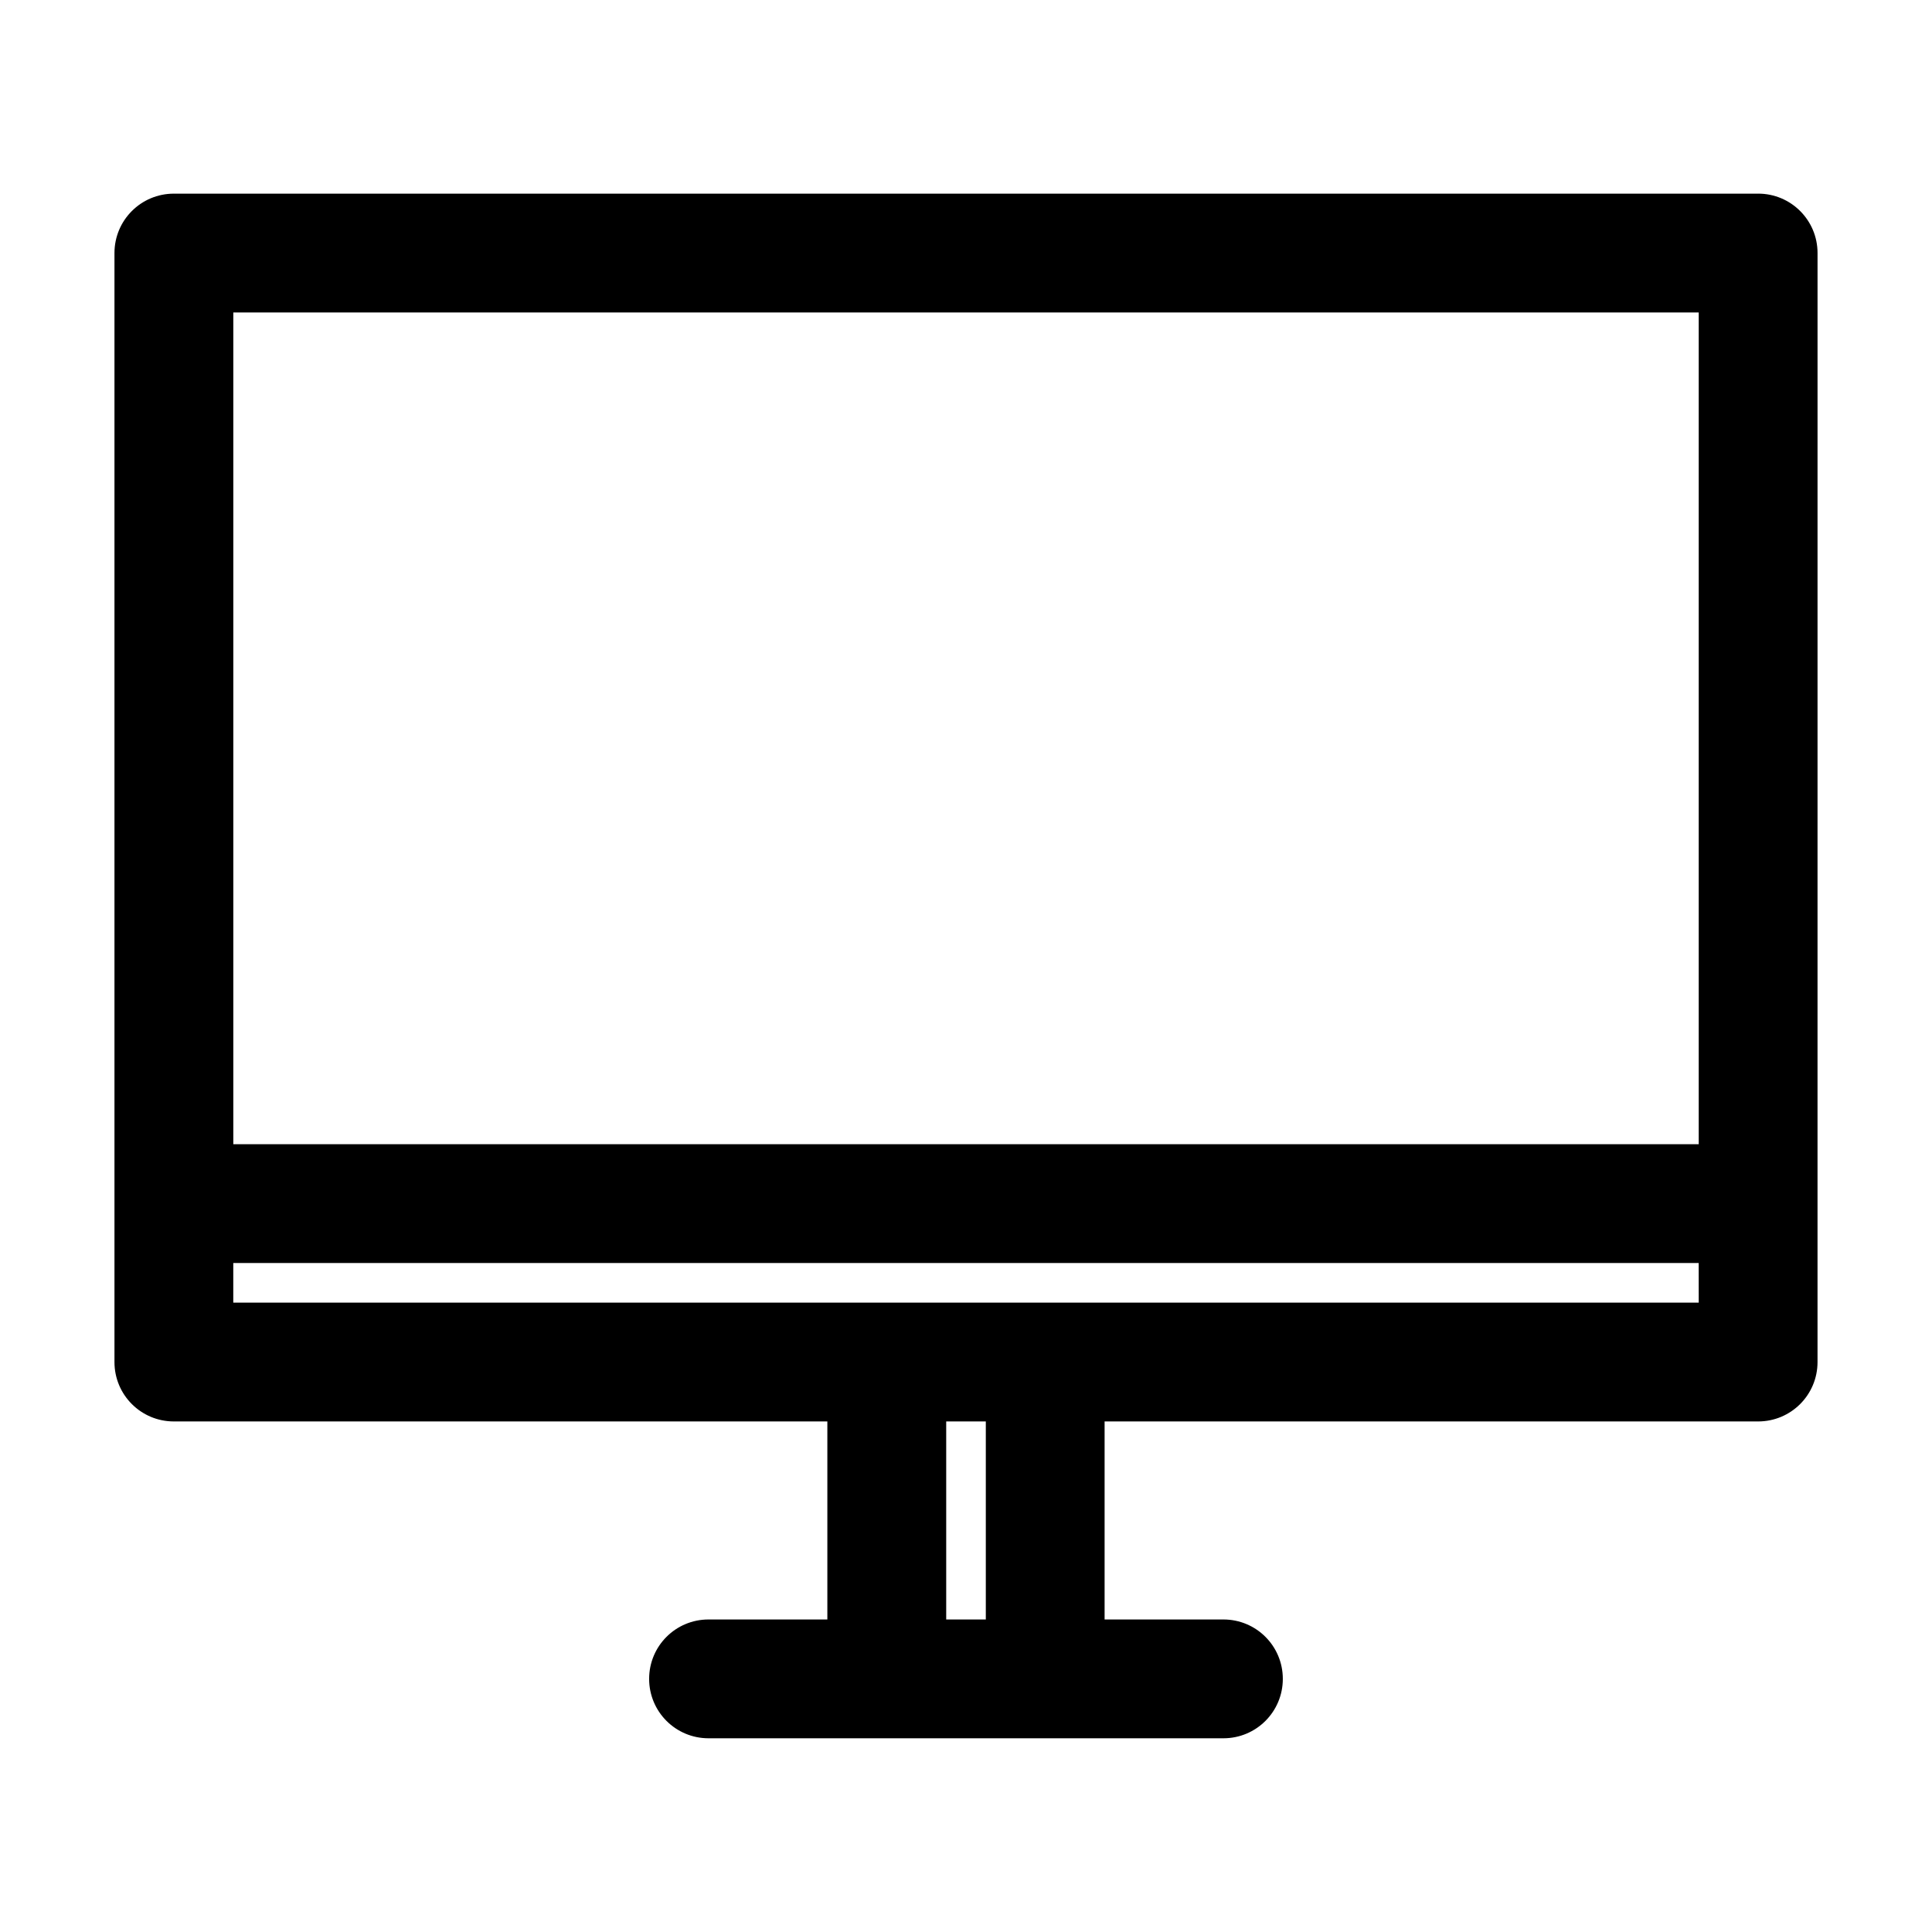
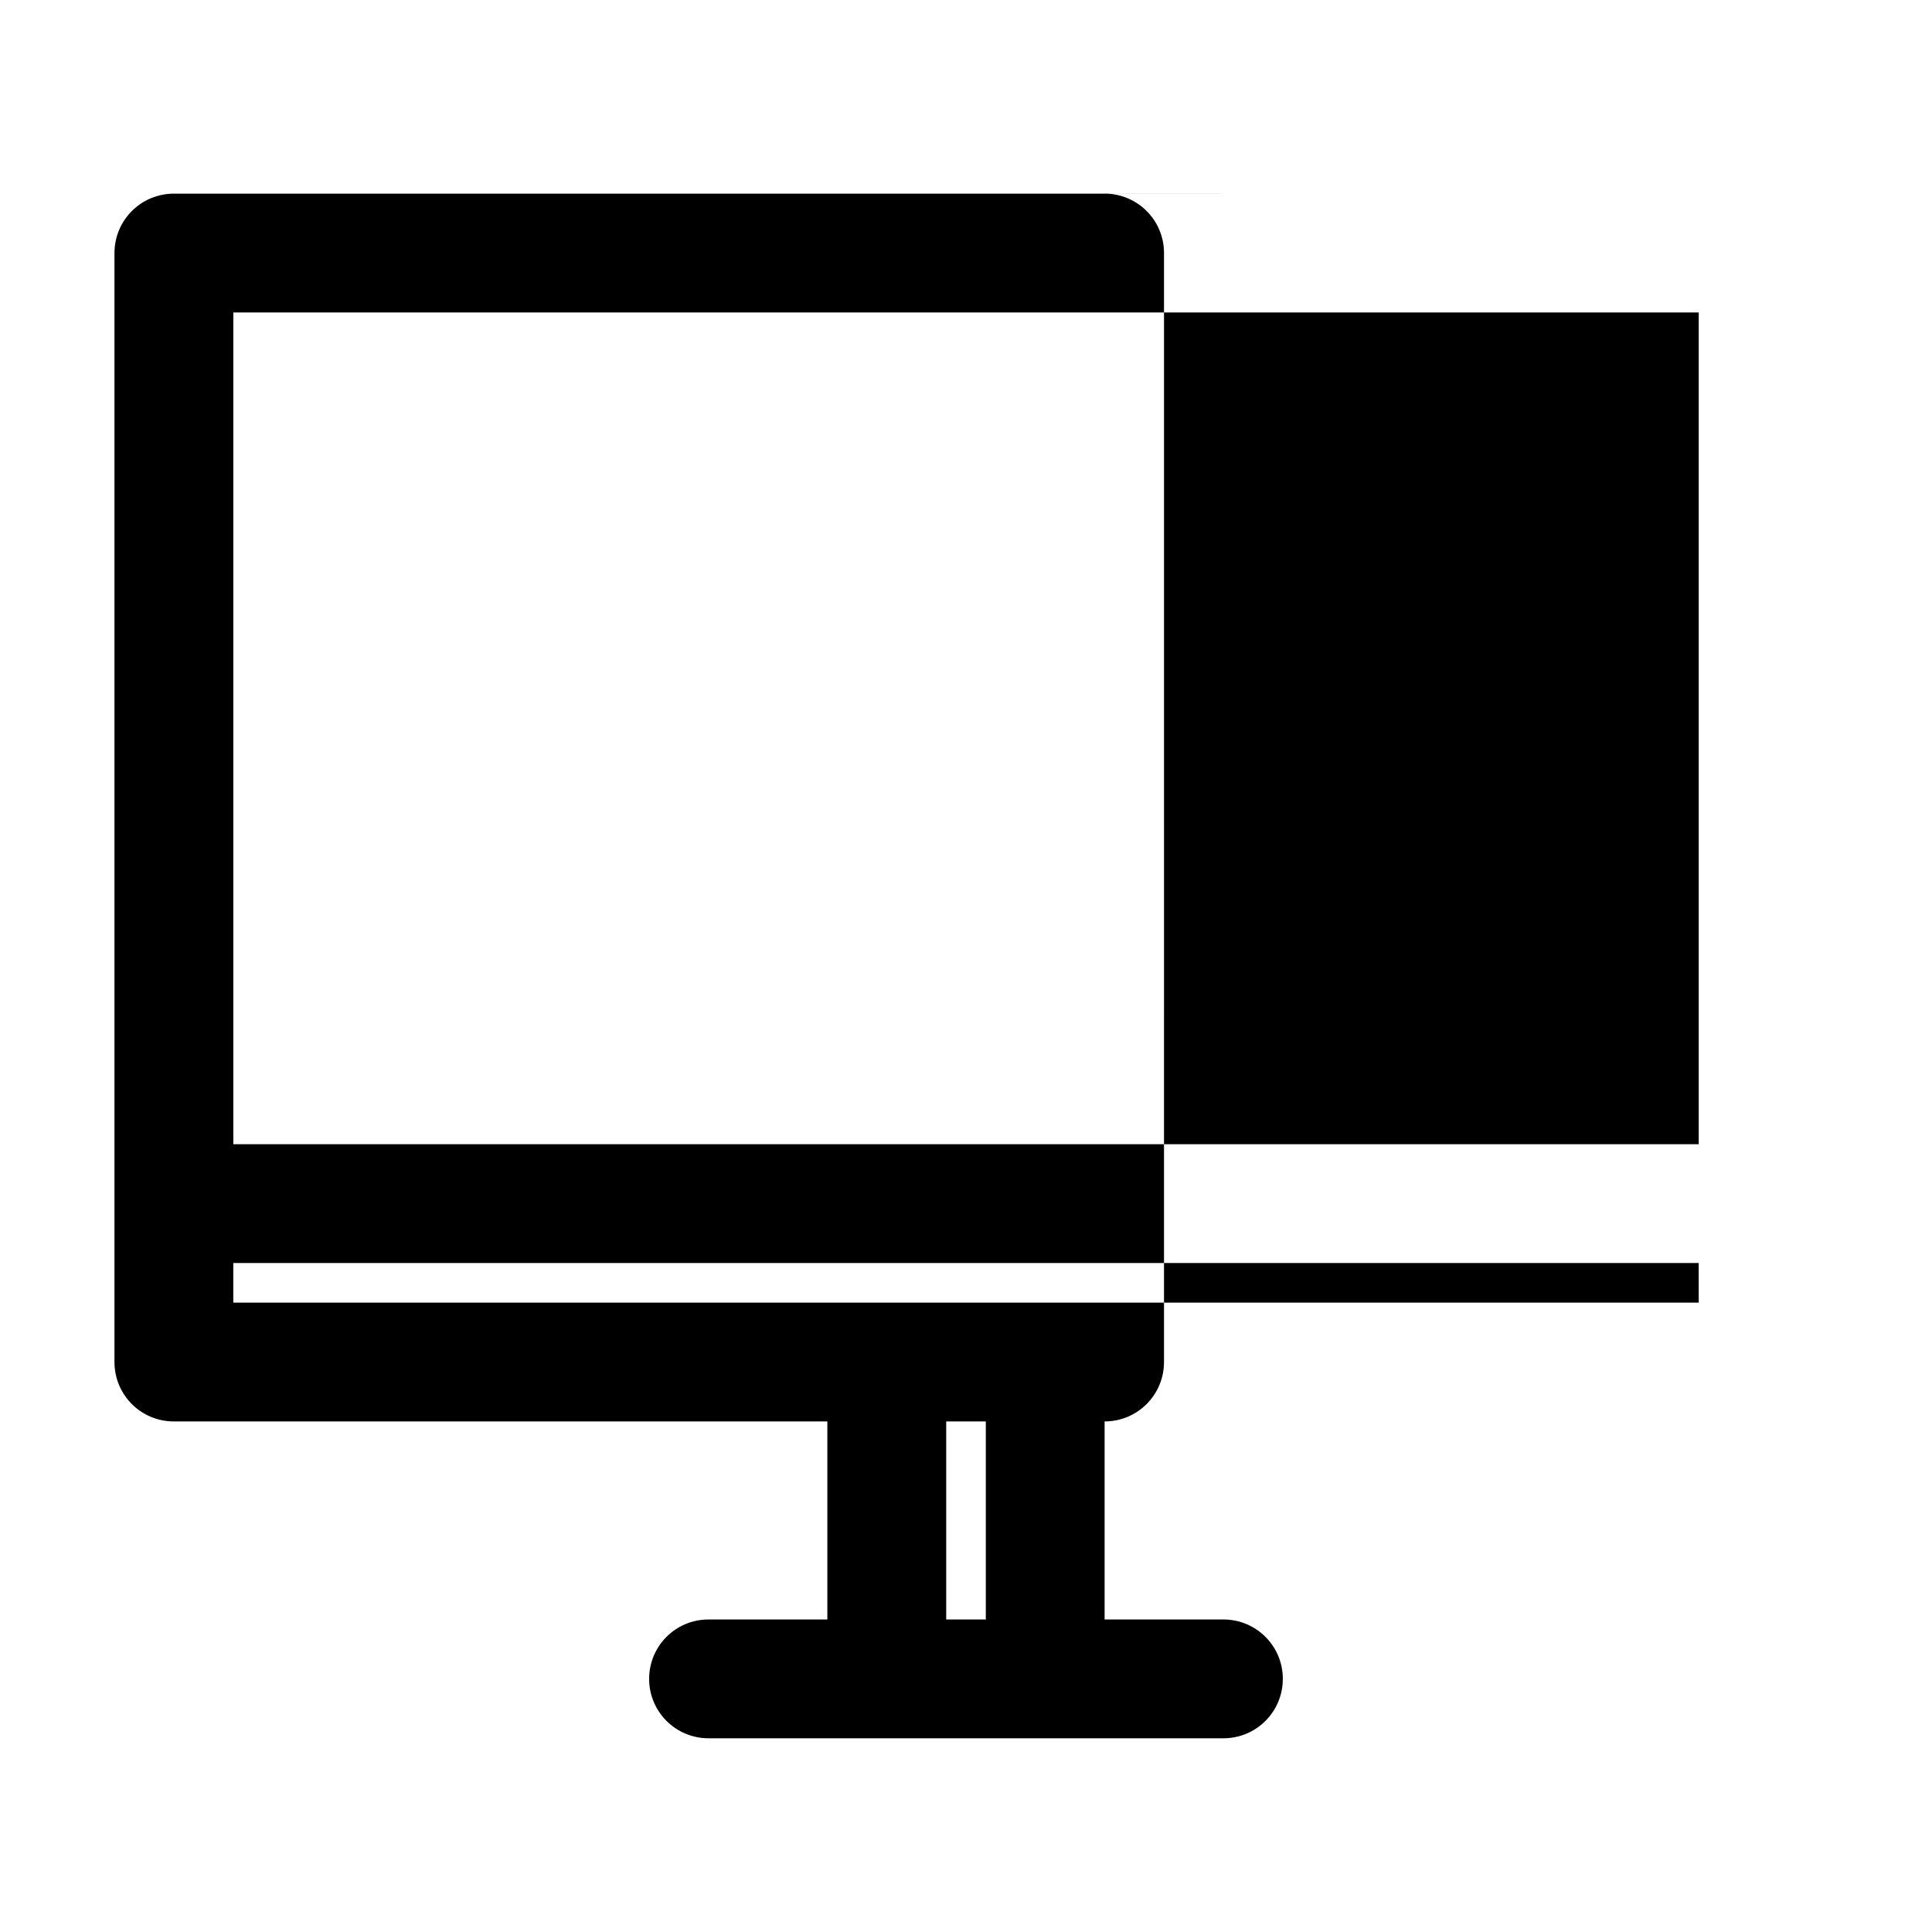
<svg xmlns="http://www.w3.org/2000/svg" fill="#000000" width="800px" height="800px" version="1.1" viewBox="144 144 512 512">
-   <path d="m609.92 195.32h-419.84c-8.711 0-15.746 7.035-15.746 15.746v293.89c0 8.711 7.031 15.742 15.742 15.742h173.18v52.48h-31.488c-8.711 0-15.742 7.031-15.742 15.742 0 8.711 7.031 15.742 15.742 15.742h136.45c8.711 0 15.742-7.031 15.742-15.742 0-8.711-7.031-15.742-15.742-15.742h-31.488v-52.48h173.19c8.711 0 15.742-7.031 15.742-15.742v-41.984l0.004-251.91c0-8.711-7.035-15.746-15.746-15.746zm-204.67 377.86h-10.496v-52.48h10.496zm188.93-83.969h-388.36v-10.496h388.35zm0-41.984h-388.35v-220.42h388.35z" />
+   <path d="m609.92 195.32h-419.84c-8.711 0-15.746 7.035-15.746 15.746v293.89c0 8.711 7.031 15.742 15.742 15.742h173.18v52.48h-31.488c-8.711 0-15.742 7.031-15.742 15.742 0 8.711 7.031 15.742 15.742 15.742h136.45c8.711 0 15.742-7.031 15.742-15.742 0-8.711-7.031-15.742-15.742-15.742h-31.488v-52.48c8.711 0 15.742-7.031 15.742-15.742v-41.984l0.004-251.91c0-8.711-7.035-15.746-15.746-15.746zm-204.67 377.86h-10.496v-52.48h10.496zm188.93-83.969h-388.36v-10.496h388.35zm0-41.984h-388.35v-220.42h388.35z" />
</svg>